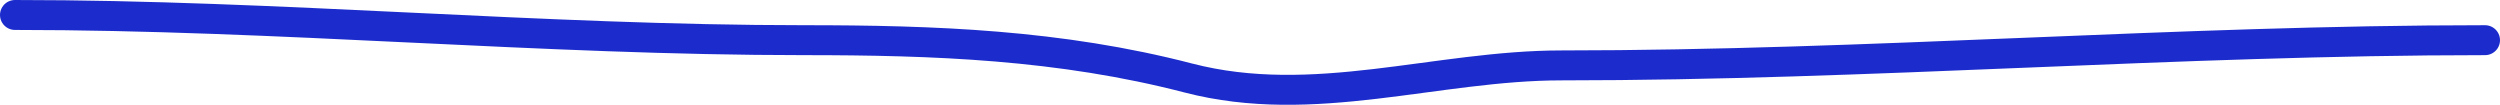
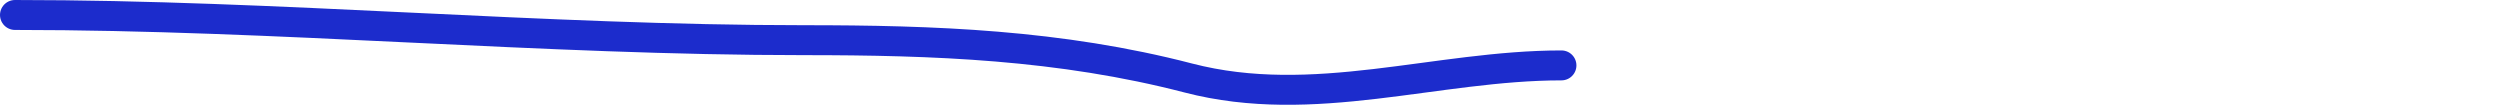
<svg xmlns="http://www.w3.org/2000/svg" width="167" height="7" viewBox="0 0 167 7" fill="none">
-   <path d="M1 1C18.601 1 36.186 2.684 53.734 2.684C62.377 2.684 70.812 2.987 79.38 5.211C87.771 7.389 95.937 4.369 104.305 4.369C124.9 4.369 145.462 2.684 166 2.684" stroke="#1C2CCC" stroke-width="2" stroke-linecap="round" />
+   <path d="M1 1C18.601 1 36.186 2.684 53.734 2.684C62.377 2.684 70.812 2.987 79.38 5.211C87.771 7.389 95.937 4.369 104.305 4.369" stroke="#1C2CCC" stroke-width="2" stroke-linecap="round" />
</svg>